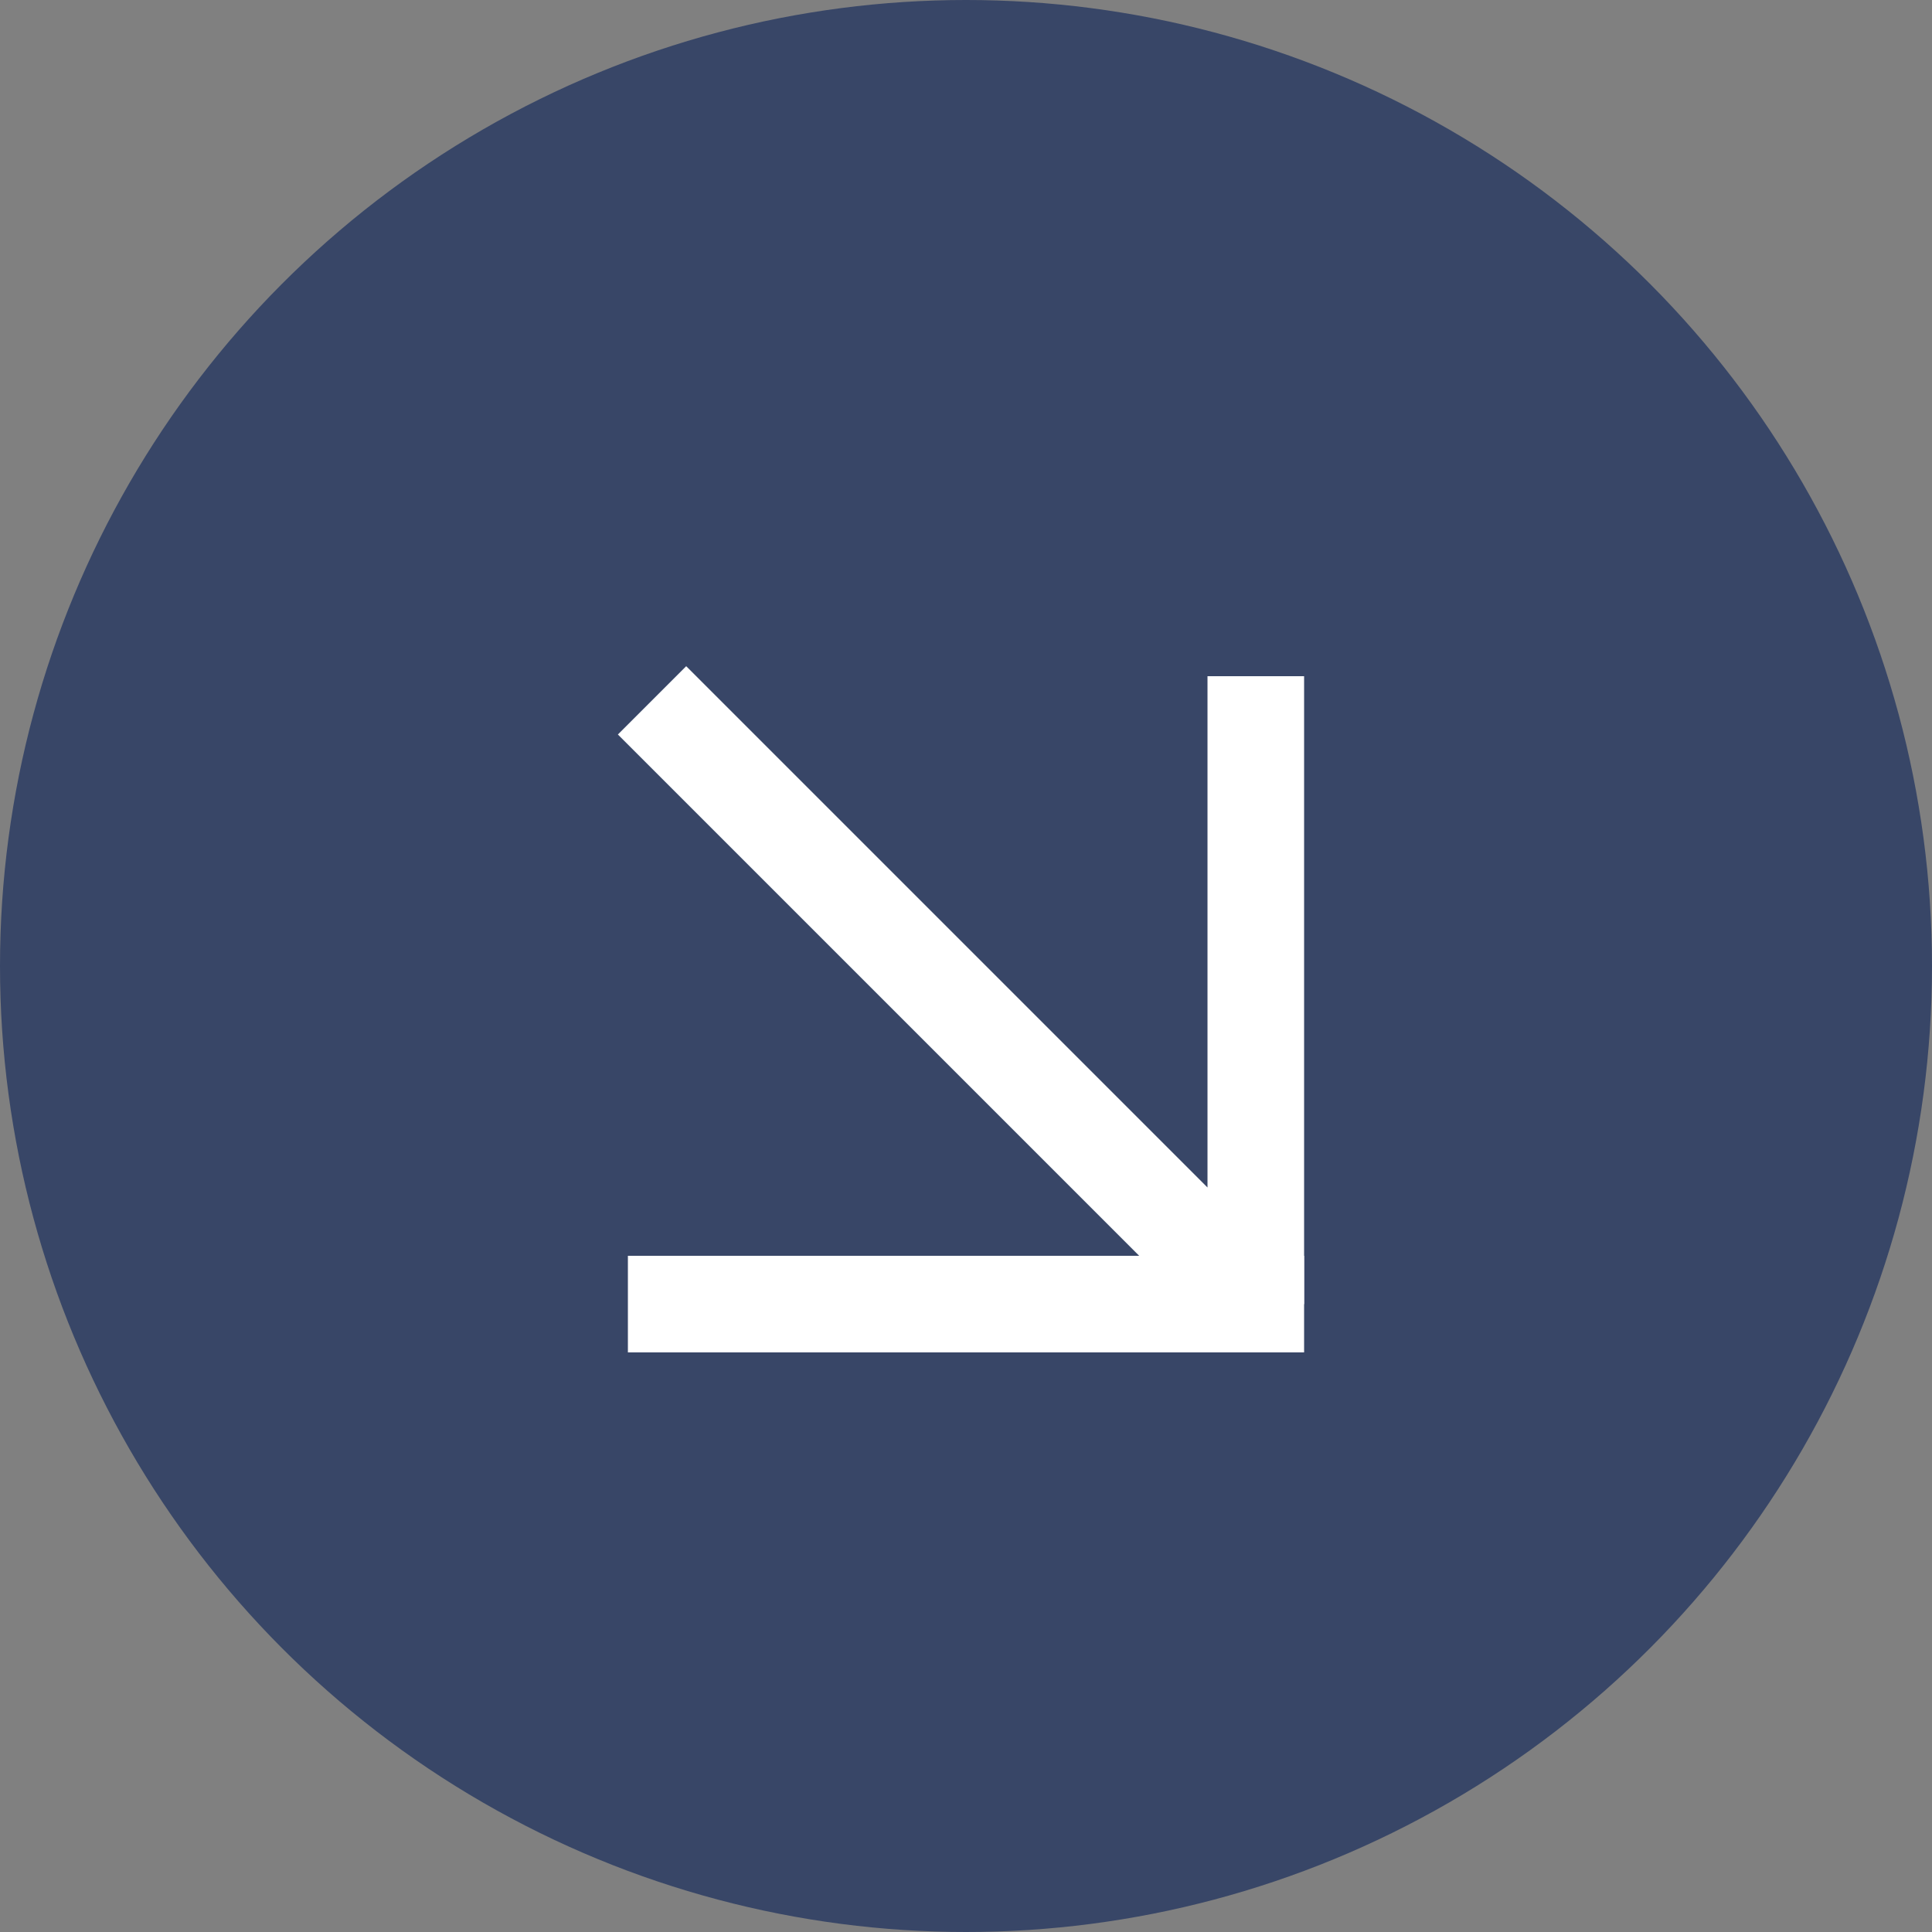
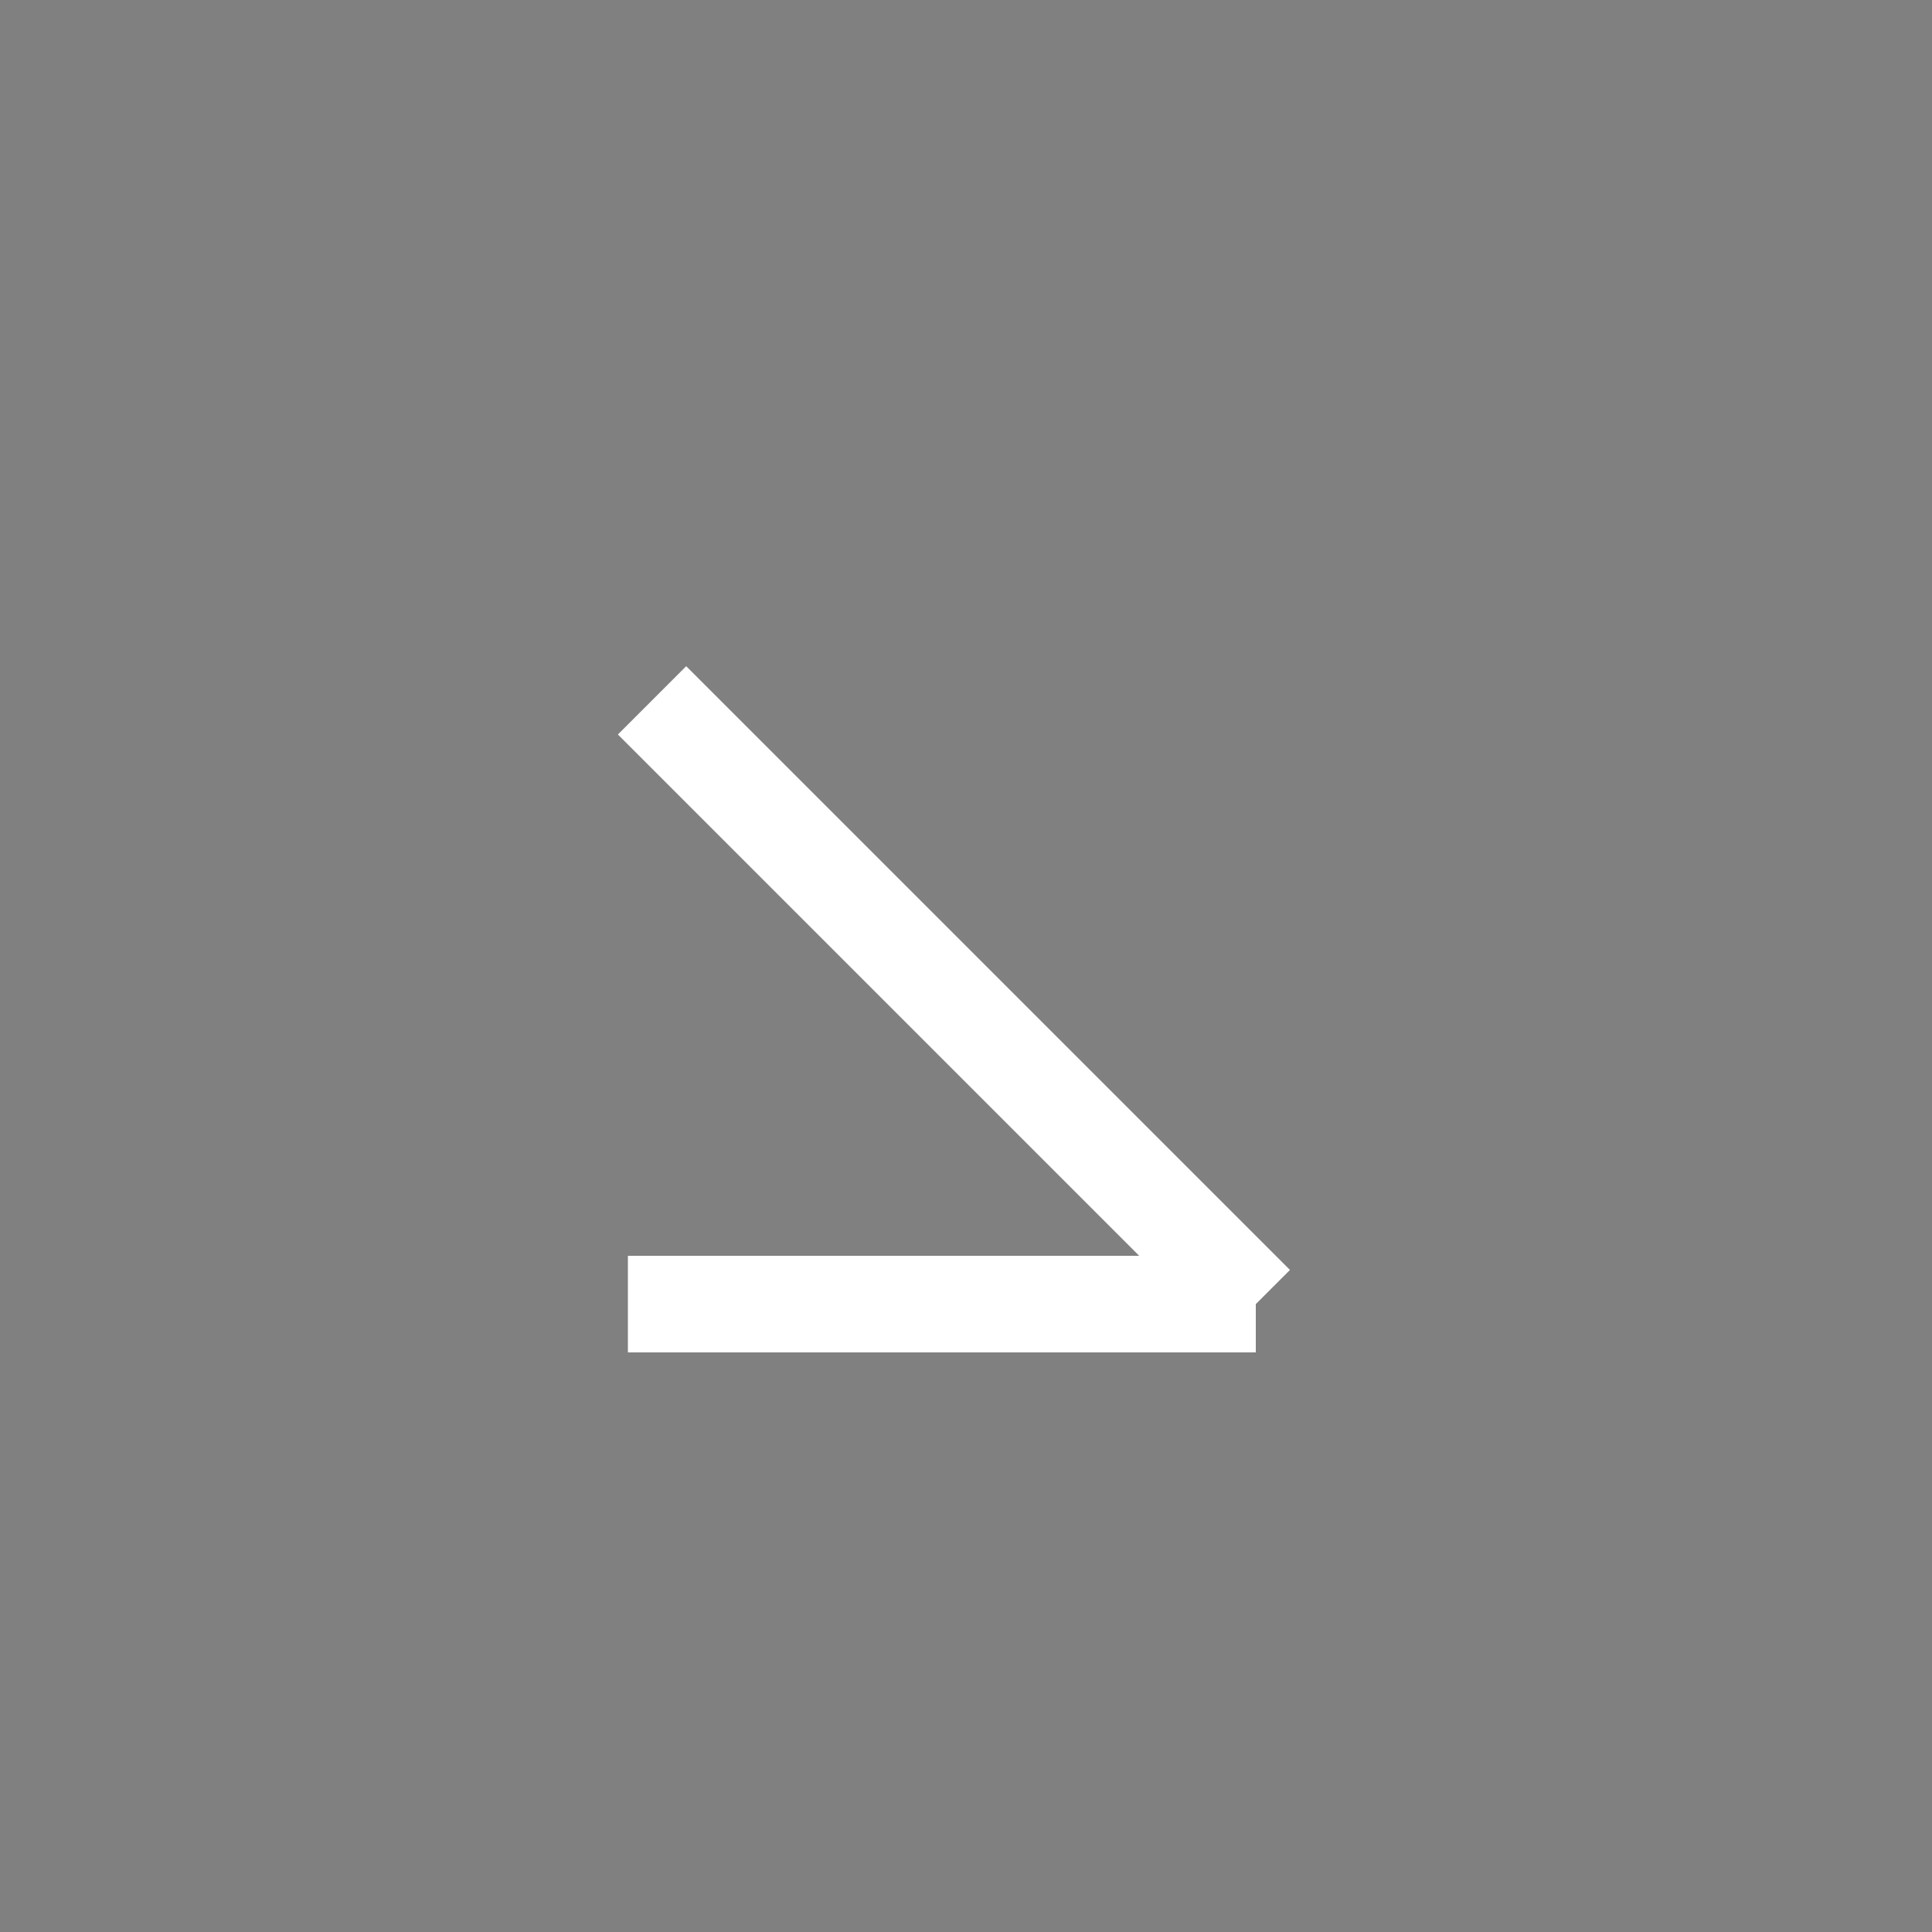
<svg xmlns="http://www.w3.org/2000/svg" width="40" height="40" viewBox="0 0 40 40" fill="none">
  <rect x="0" y="0" width="40" height="40" fill="#808080" stroke="none" />
-   <circle cx="20" cy="20" r="20" fill="#384667" />
-   <rect x="25" y="26" width="2" height="2" fill="white" />
-   <path d="M13.5 14.5L26 27M26 14V27M26 27H13" stroke="white" stroke-width="2" />
+   <path d="M13.5 14.5L26 27V27M26 27H13" stroke="white" stroke-width="2" />
</svg>